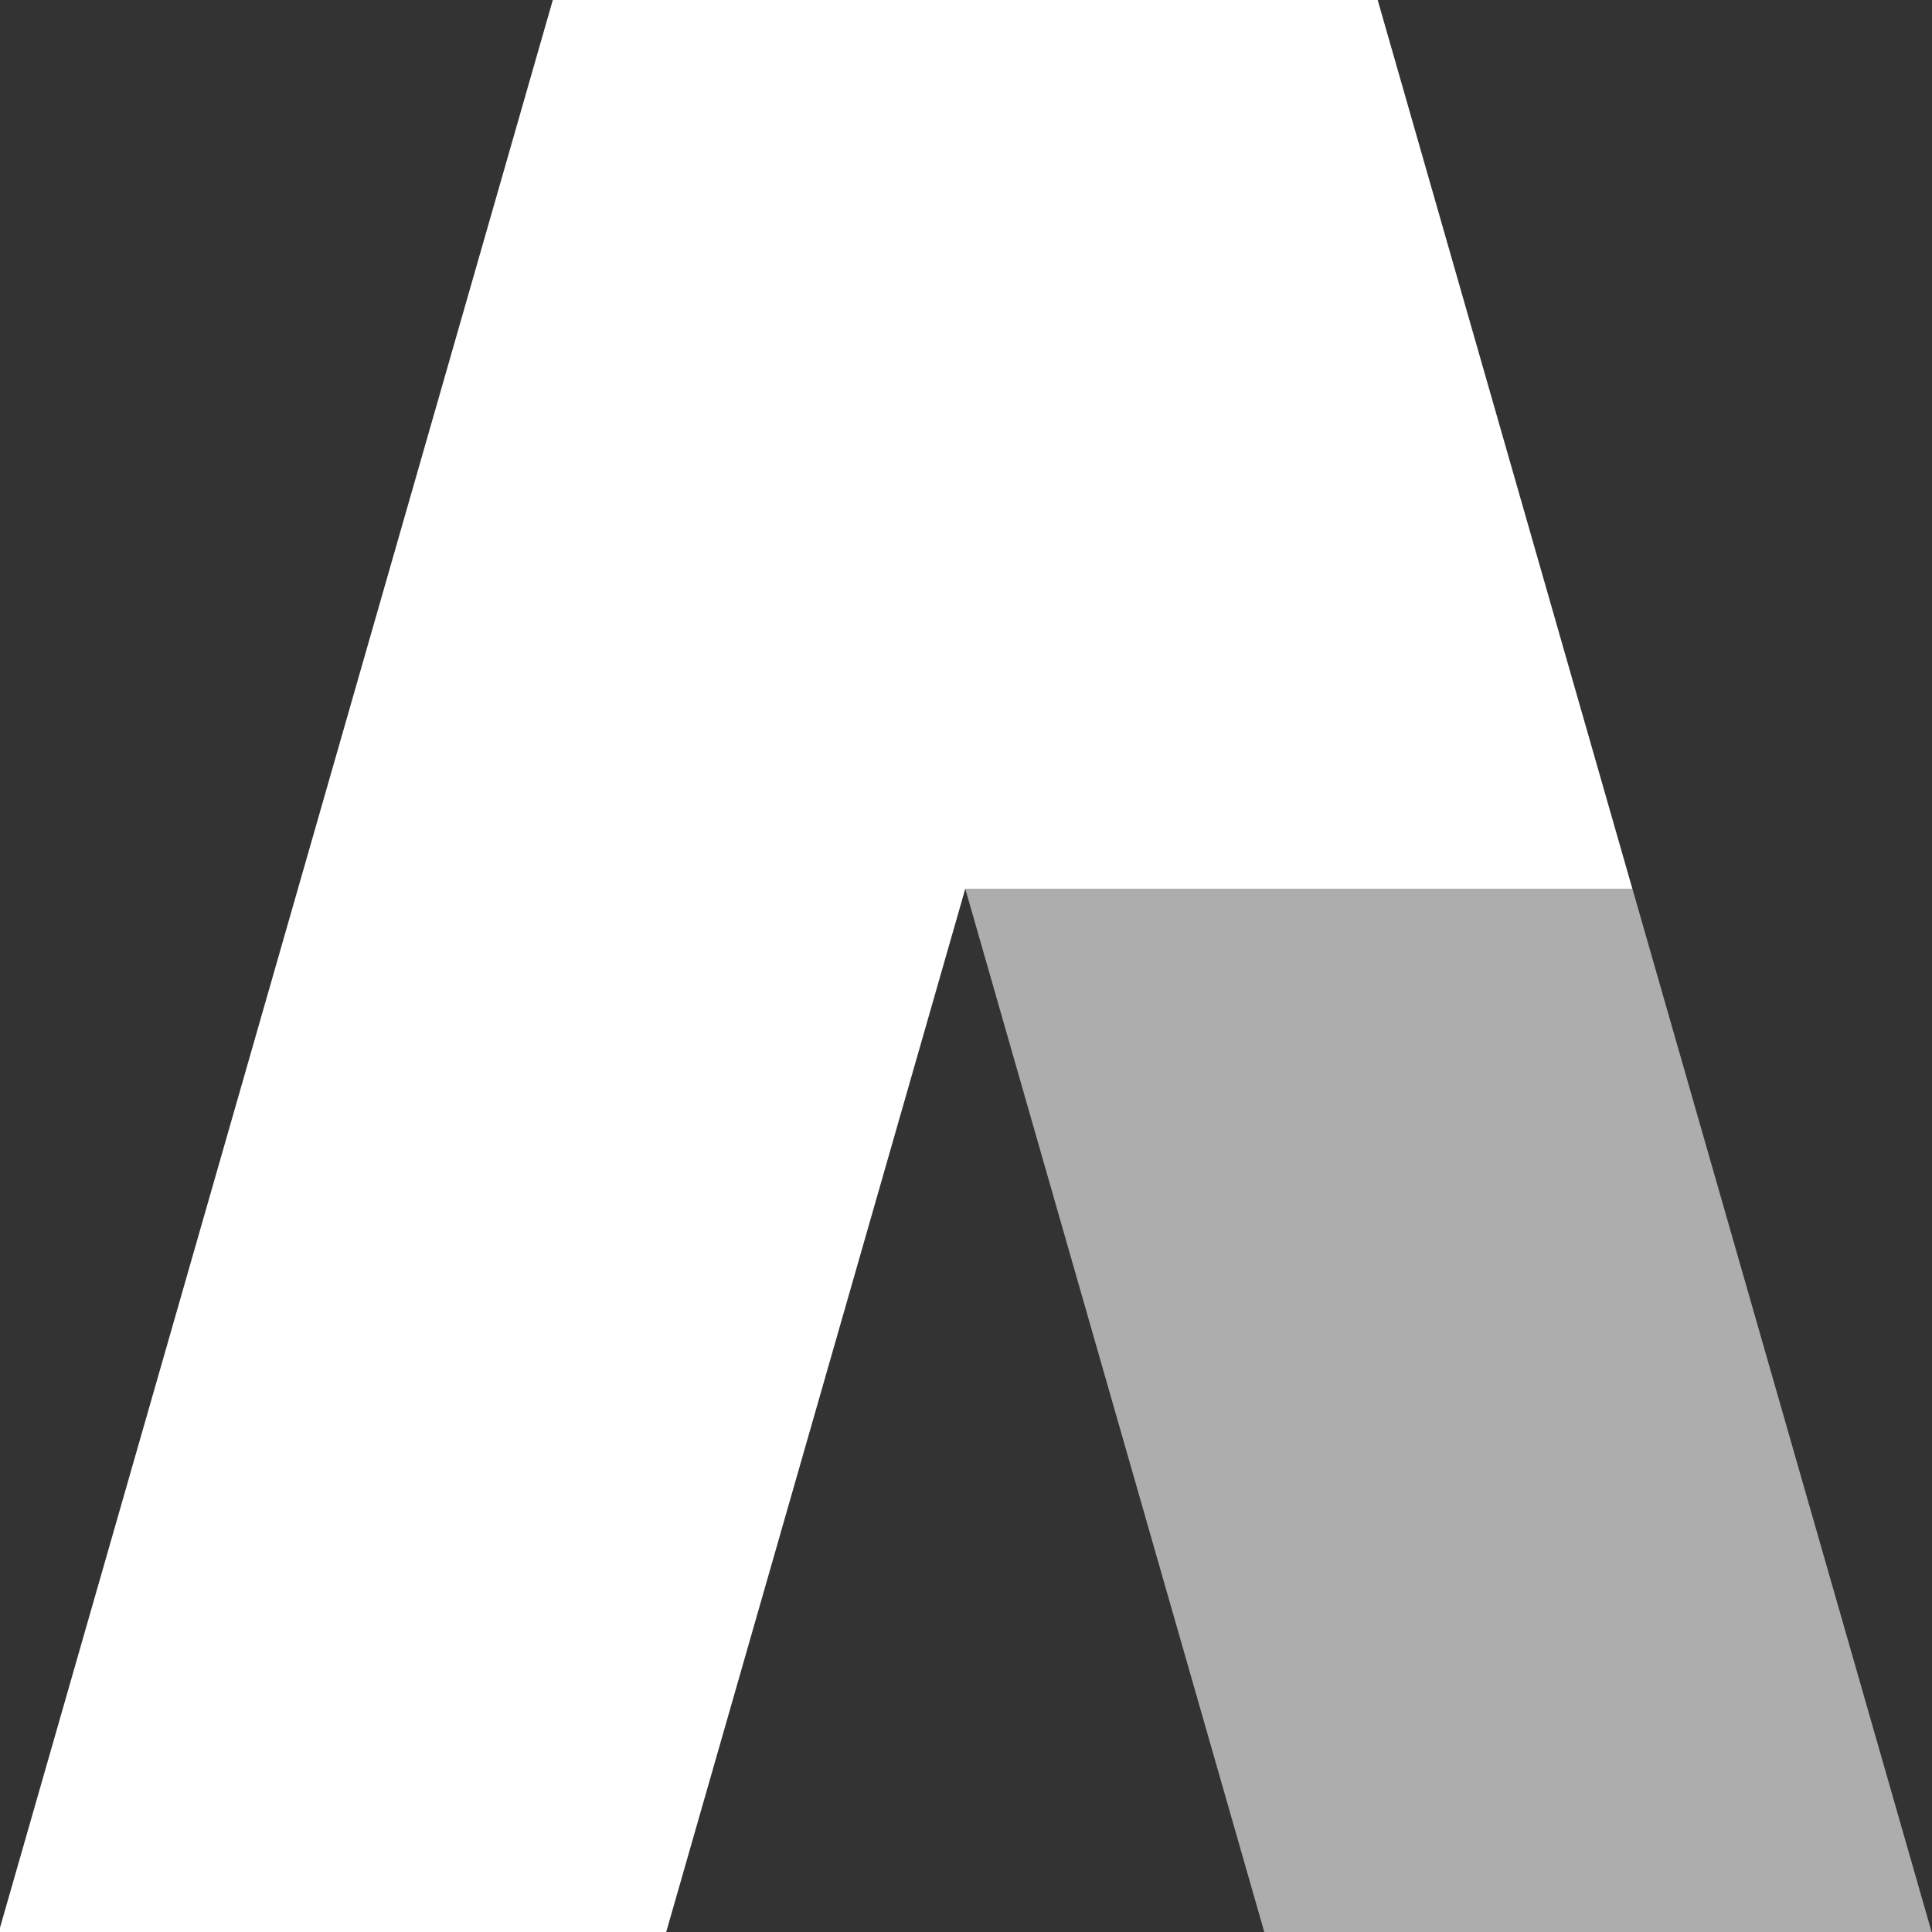
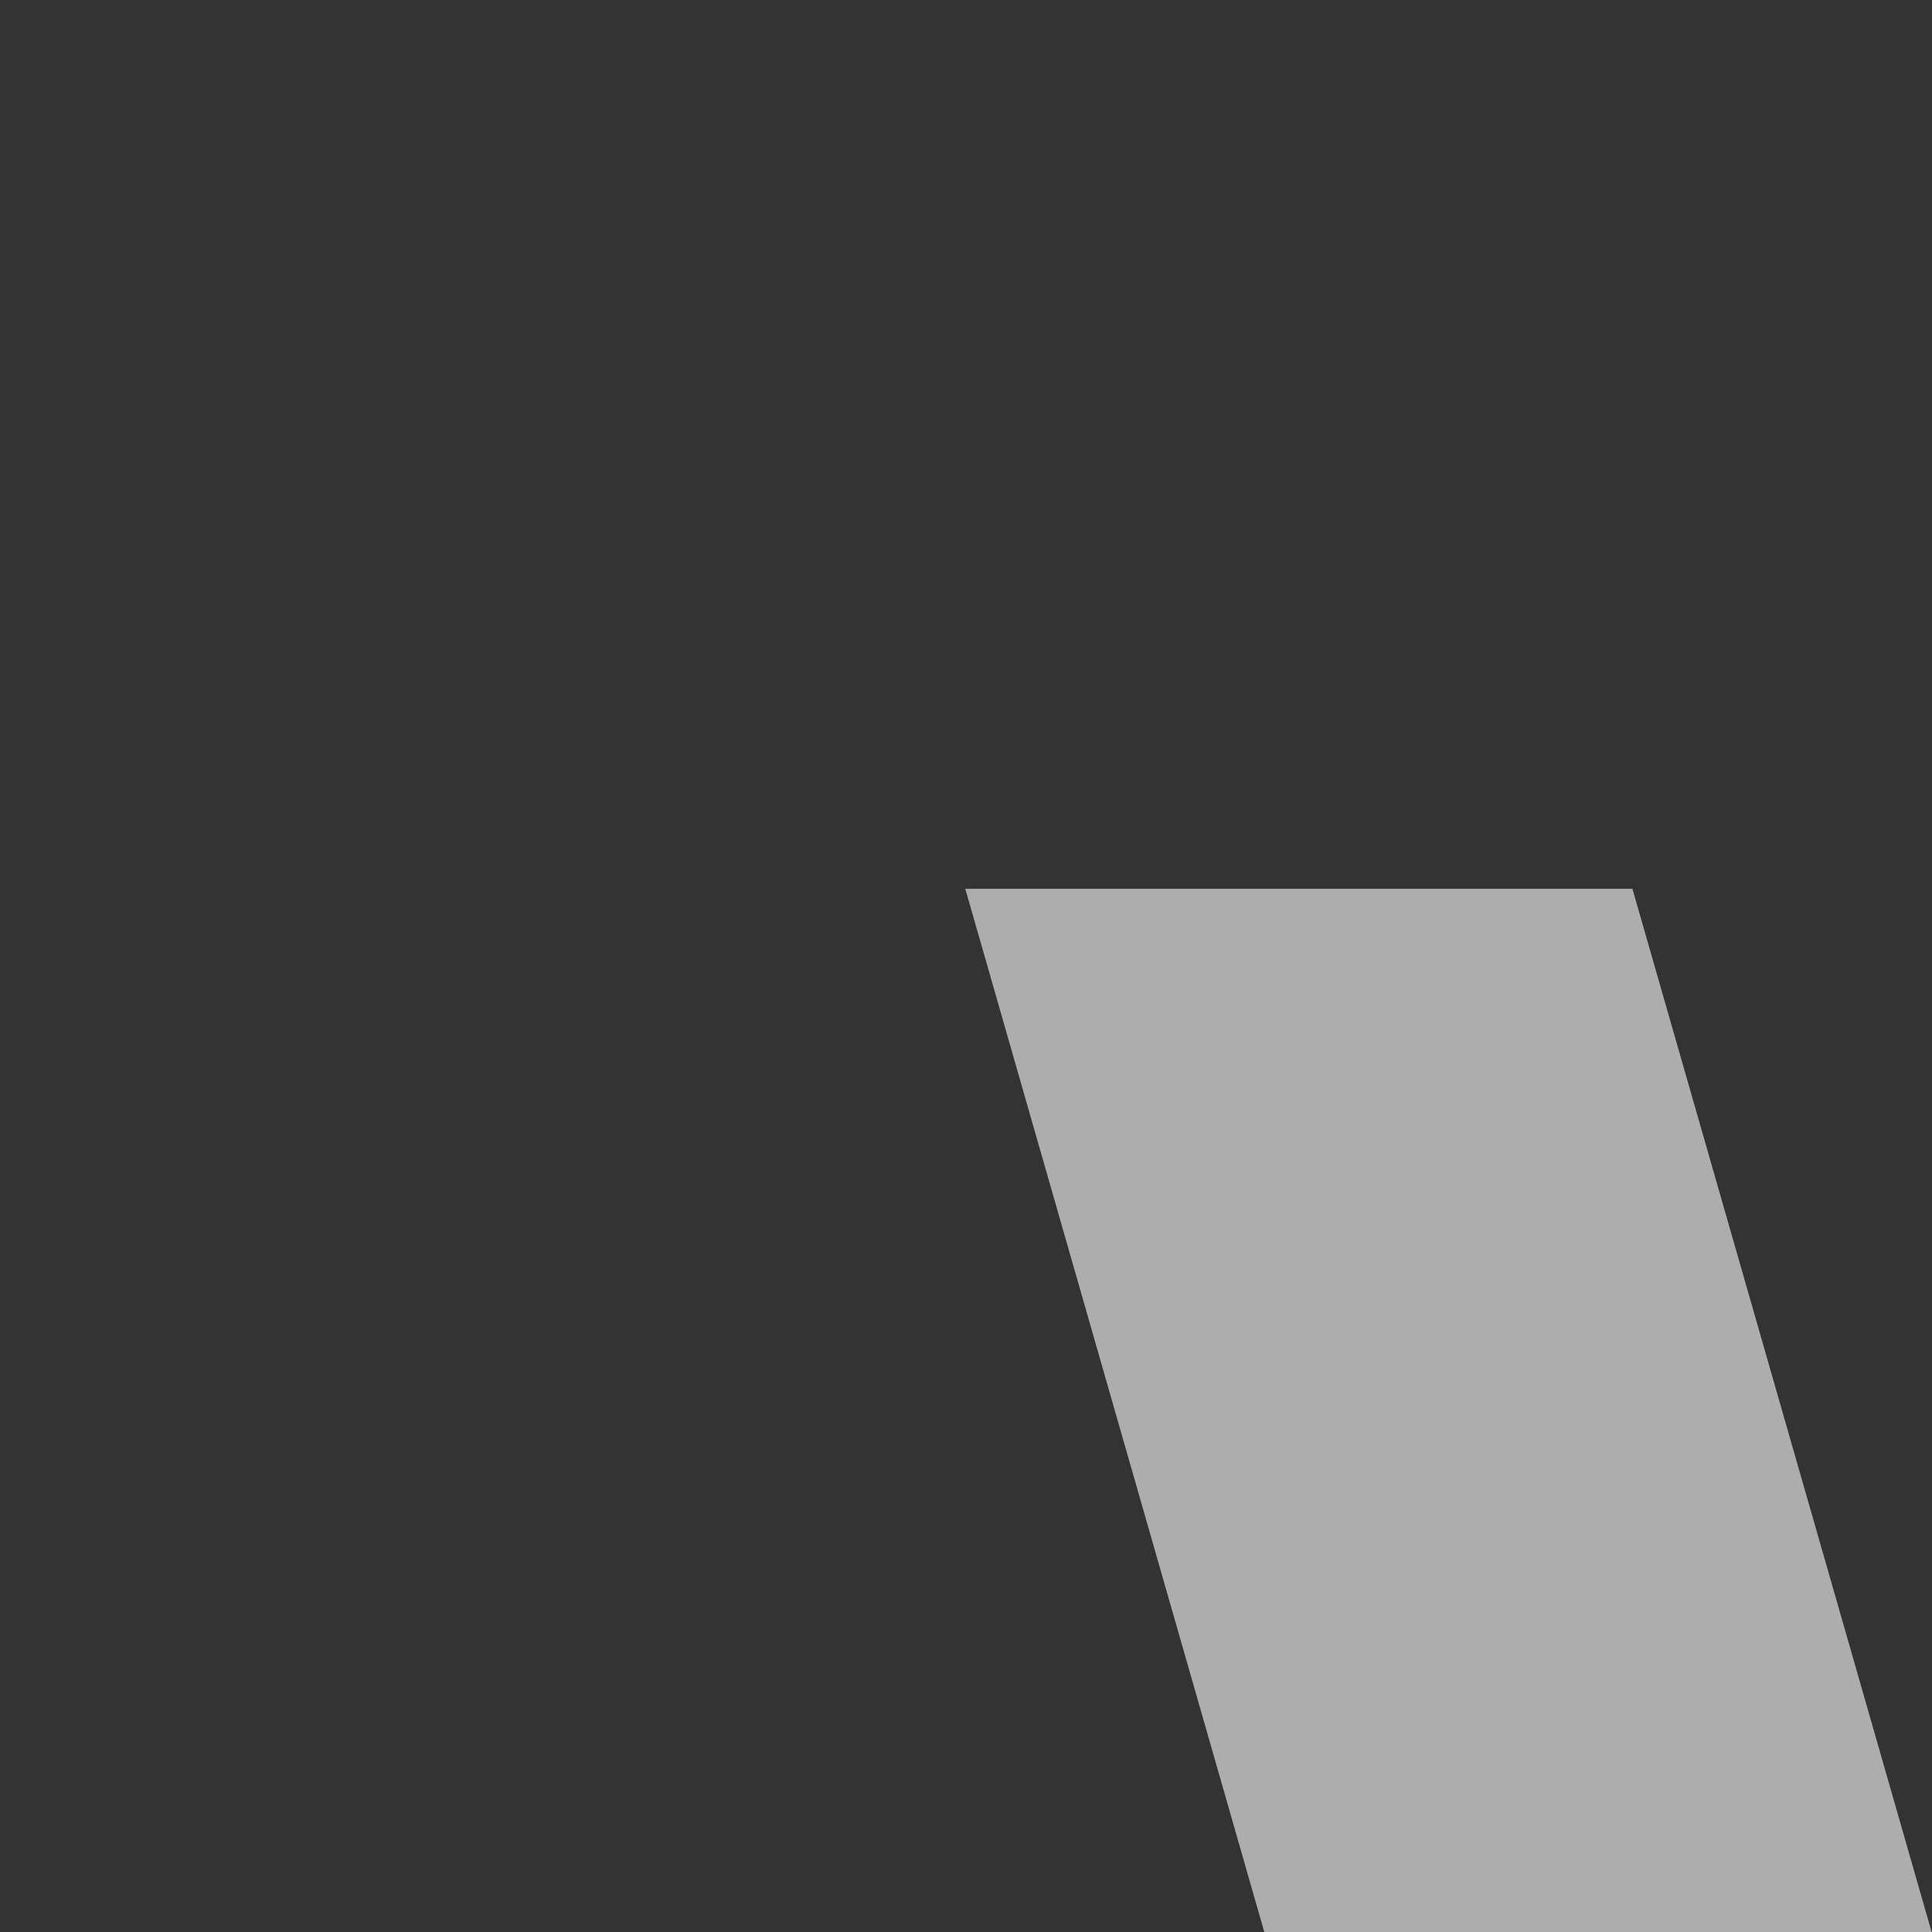
<svg xmlns="http://www.w3.org/2000/svg" version="1.2" viewBox="0 0 1024 1024" width="1024" height="1024">
  <rect x="0" y="0" width="1024" height="1024" fill="#333333" stroke="none" />
  <title>Paran</title>
  <style>
		.s0 { opacity: .6;fill: #ffffff } 
		.s1 { fill: #ffffff } 
	</style>
  <g id="layer-2">
    <path class="s0" d="m511.6 471.1v0.1l0.2 0.5 158.3 552.3h353.7l-158.4-552.3-0.1-0.5-0.1-0.1z" />
  </g>
  <g id="layer-3">
-     <path class="s1" d="m293 0l-135.3 471.8-157.7 549.9v2.3h353.1l156.5-545.9 1.8-6.4 0.2-0.5v-0.1h353.6l-135-471.1h-83.5-270.2z" />
-   </g>
+     </g>
</svg>